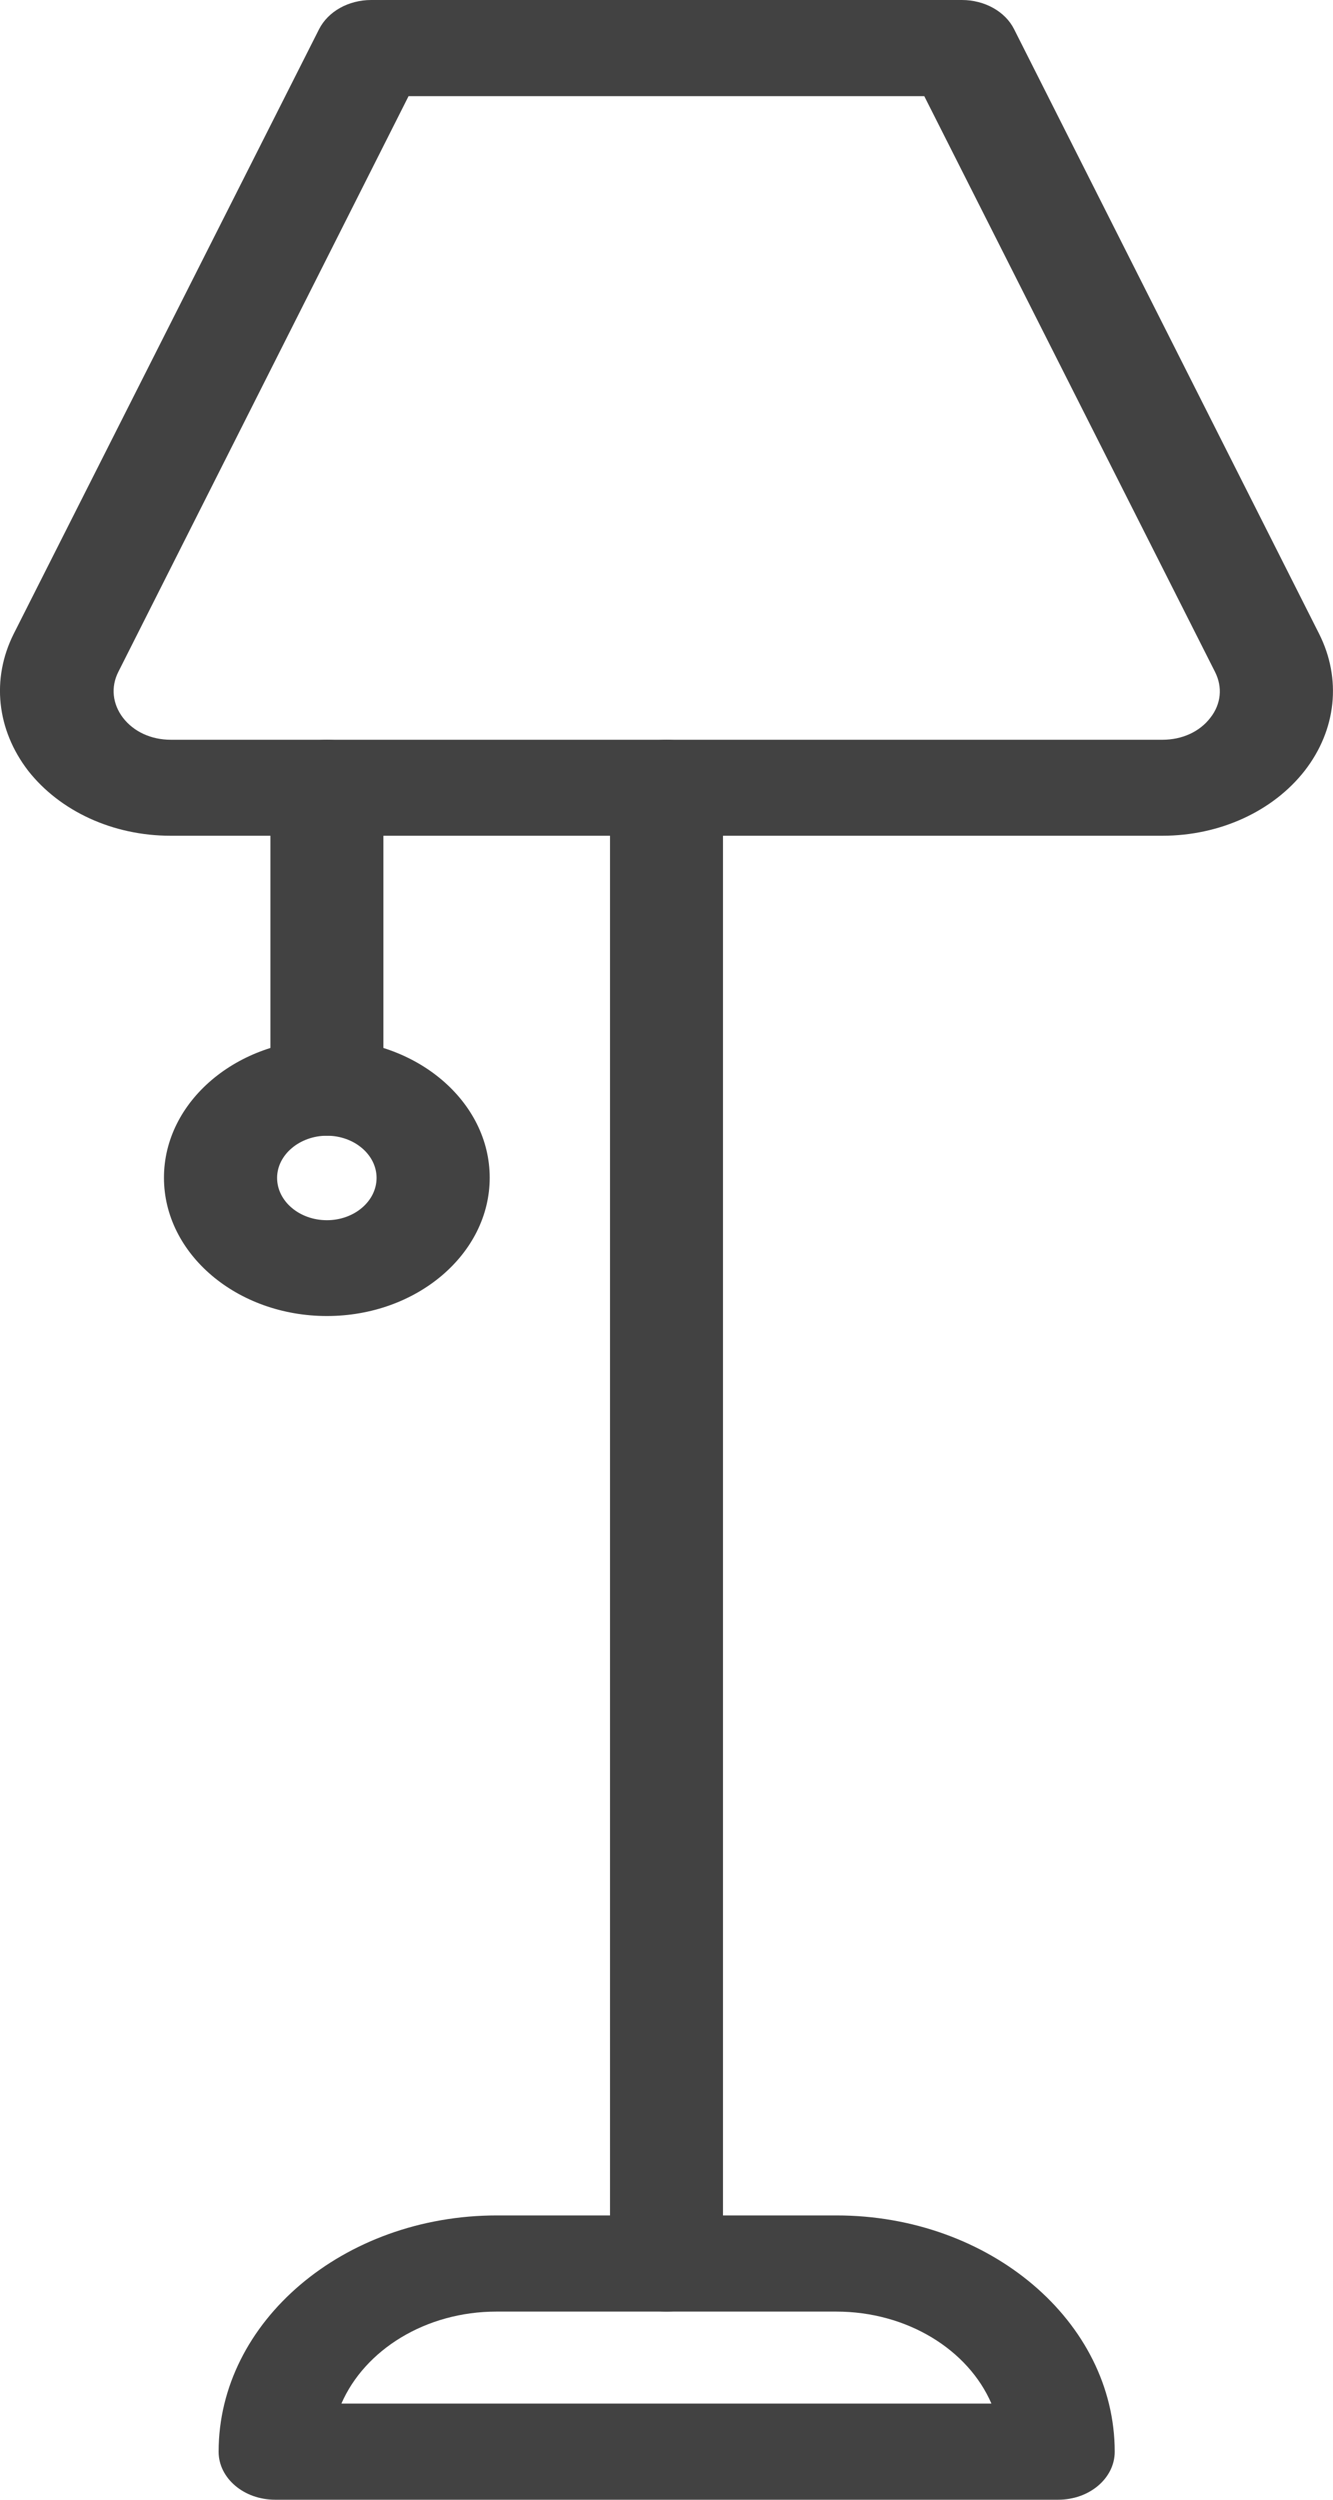
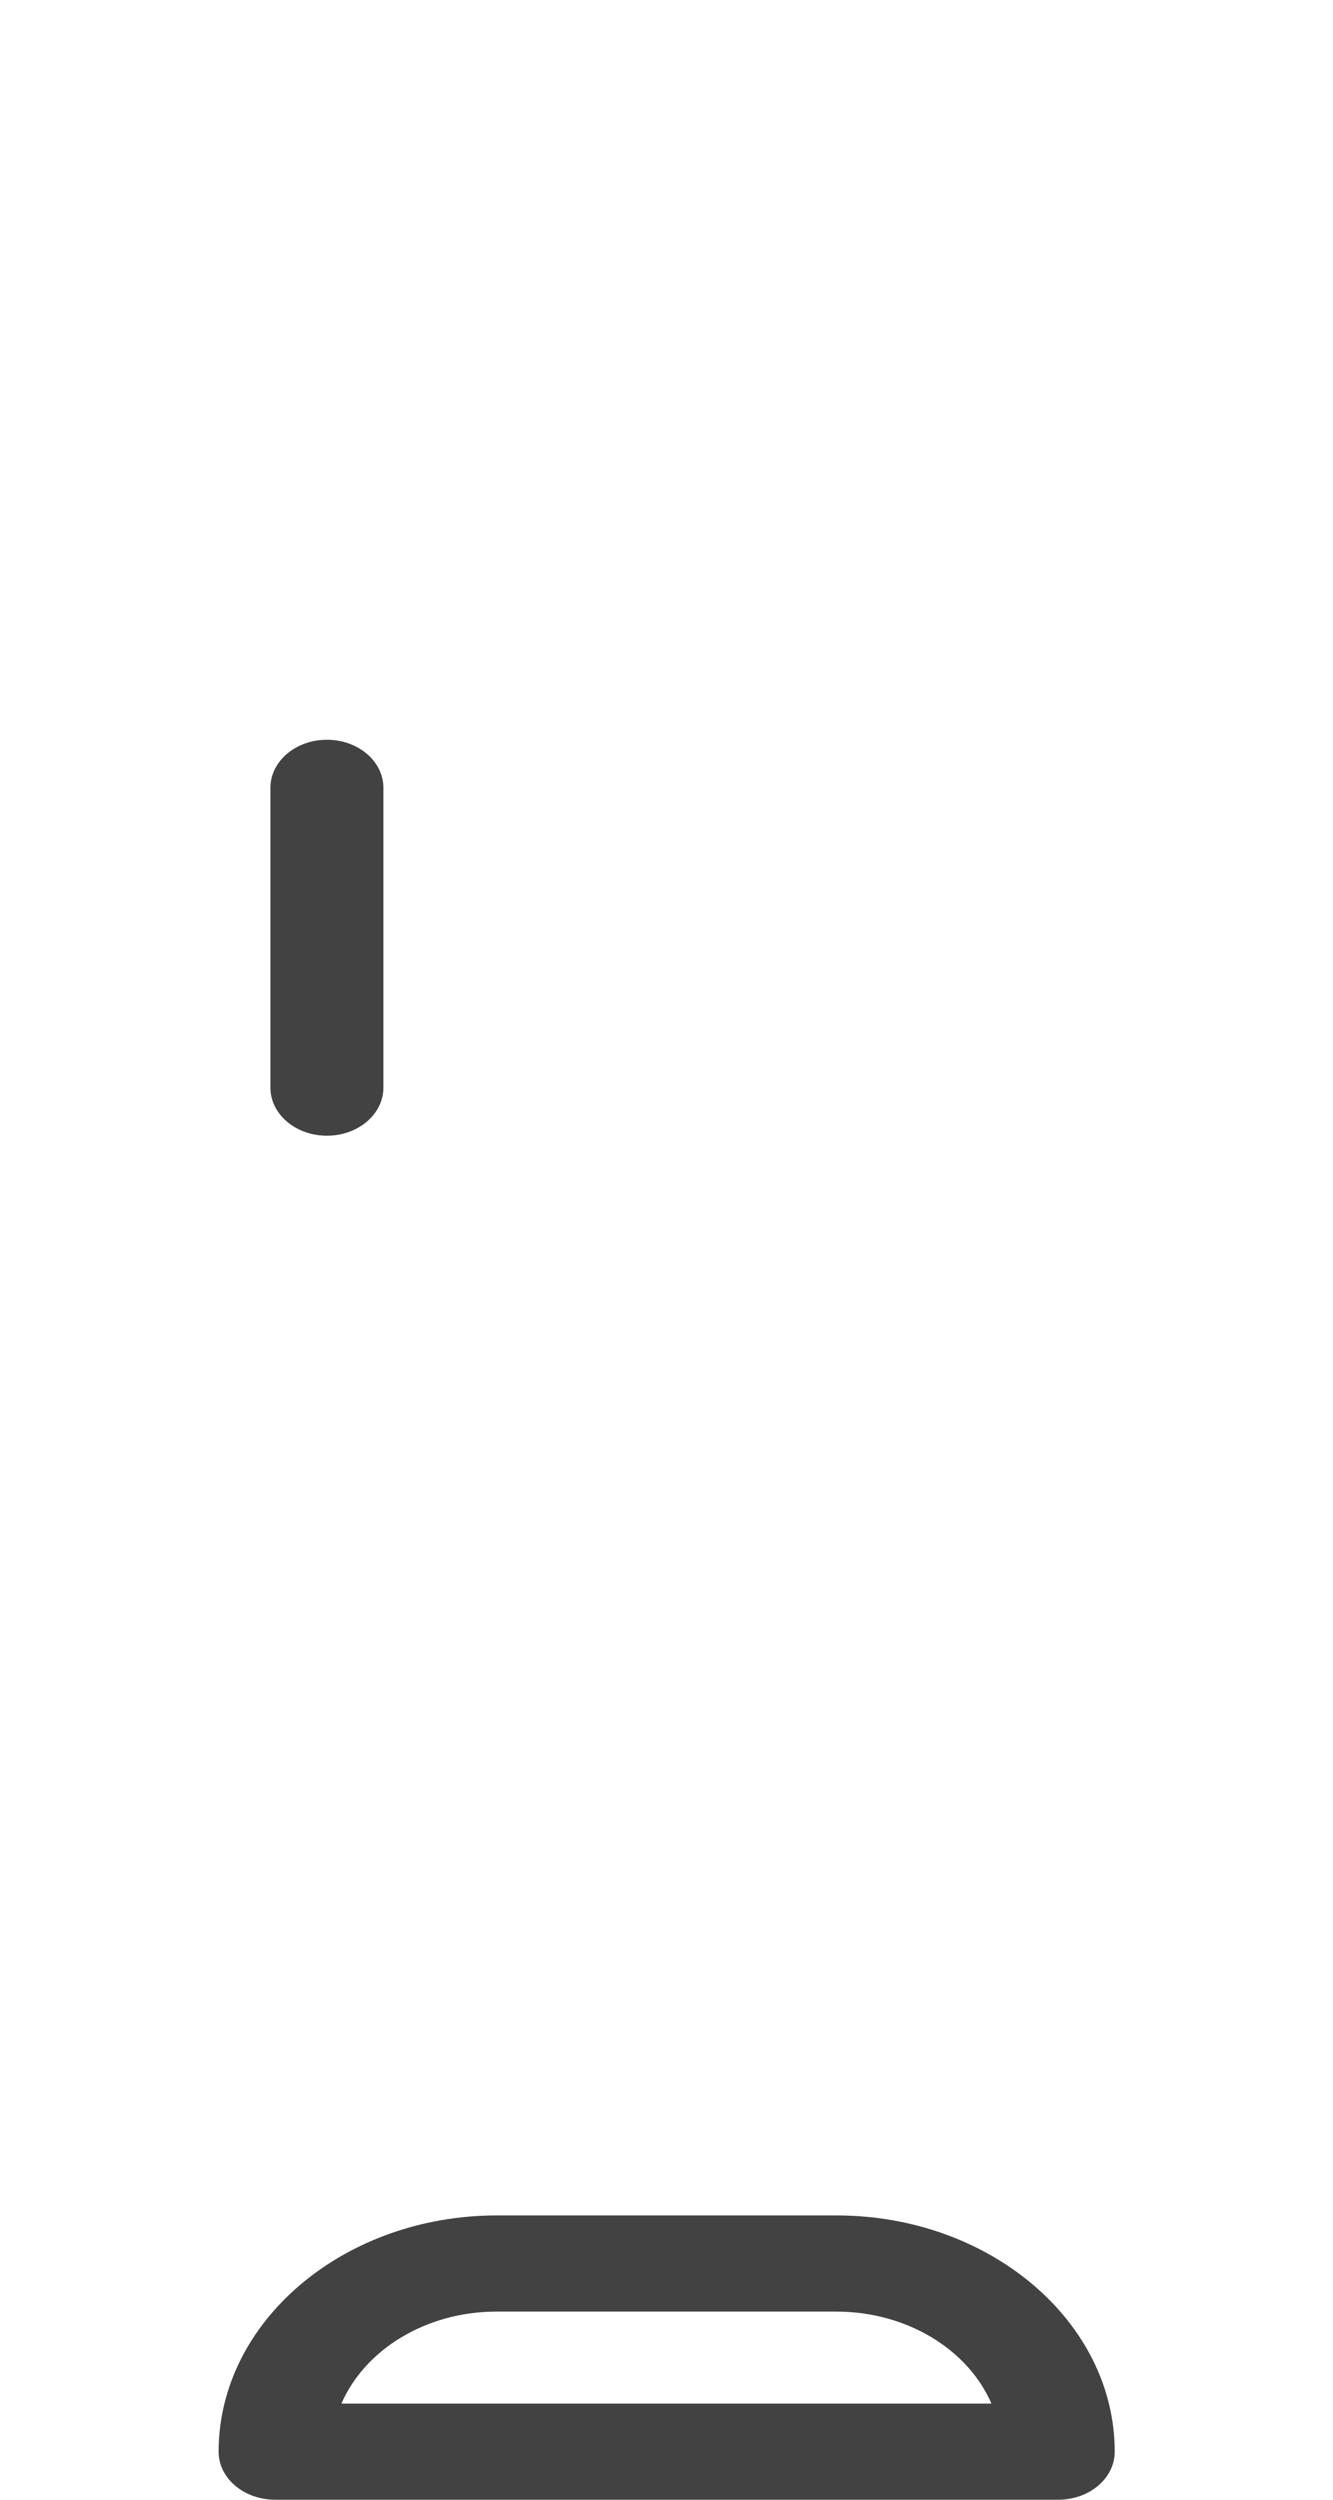
<svg xmlns="http://www.w3.org/2000/svg" width="8" height="15" viewBox="0 0 8 15" fill="none">
  <path d="M6.349 15H1.651C1.464 15 1.312 14.871 1.312 14.712C1.312 13.931 2.062 13.294 2.982 13.294H5.02C5.94 13.294 6.69 13.931 6.69 14.712C6.69 14.871 6.538 15 6.351 15H6.349ZM2.051 14.423H5.95C5.811 14.101 5.446 13.871 5.018 13.871H2.98C2.554 13.871 2.189 14.101 2.049 14.423H2.051Z" fill="#424242" />
-   <path d="M6.977 5.015H1.023C0.678 5.015 0.36 4.868 0.169 4.625C-0.02 4.379 -0.053 4.074 0.082 3.804L1.915 0.175C1.969 0.069 2.091 0 2.228 0H5.773C5.909 0 6.033 0.069 6.086 0.175L7.917 3.804C8.052 4.073 8.021 4.379 7.83 4.625C7.64 4.868 7.321 5.015 6.977 5.015ZM2.452 0.577L0.71 4.032C0.664 4.123 0.675 4.224 0.738 4.307C0.802 4.39 0.906 4.439 1.025 4.439H6.977C7.093 4.439 7.199 4.392 7.264 4.307C7.329 4.224 7.338 4.123 7.292 4.032L5.547 0.577H2.452Z" fill="#424242" />
-   <path d="M4 13.871C3.813 13.871 3.661 13.742 3.661 13.583V4.727C3.661 4.568 3.813 4.439 4 4.439C4.187 4.439 4.339 4.568 4.339 4.727V13.583C4.339 13.742 4.187 13.871 4 13.871Z" fill="#424242" />
  <path d="M1.962 6.815C1.775 6.815 1.623 6.686 1.623 6.527V4.727C1.623 4.568 1.775 4.439 1.962 4.439C2.149 4.439 2.301 4.568 2.301 4.727V6.527C2.301 6.686 2.149 6.815 1.962 6.815Z" fill="#424242" />
-   <path d="M1.962 7.897C1.423 7.897 0.984 7.525 0.984 7.067C0.984 6.609 1.423 6.237 1.962 6.237C2.5 6.237 2.939 6.609 2.939 7.067C2.939 7.525 2.5 7.897 1.962 7.897ZM1.962 6.815C1.799 6.815 1.663 6.929 1.663 7.068C1.663 7.208 1.797 7.322 1.962 7.322C2.126 7.322 2.26 7.208 2.26 7.068C2.26 6.929 2.126 6.815 1.962 6.815Z" fill="#424242" />
</svg>